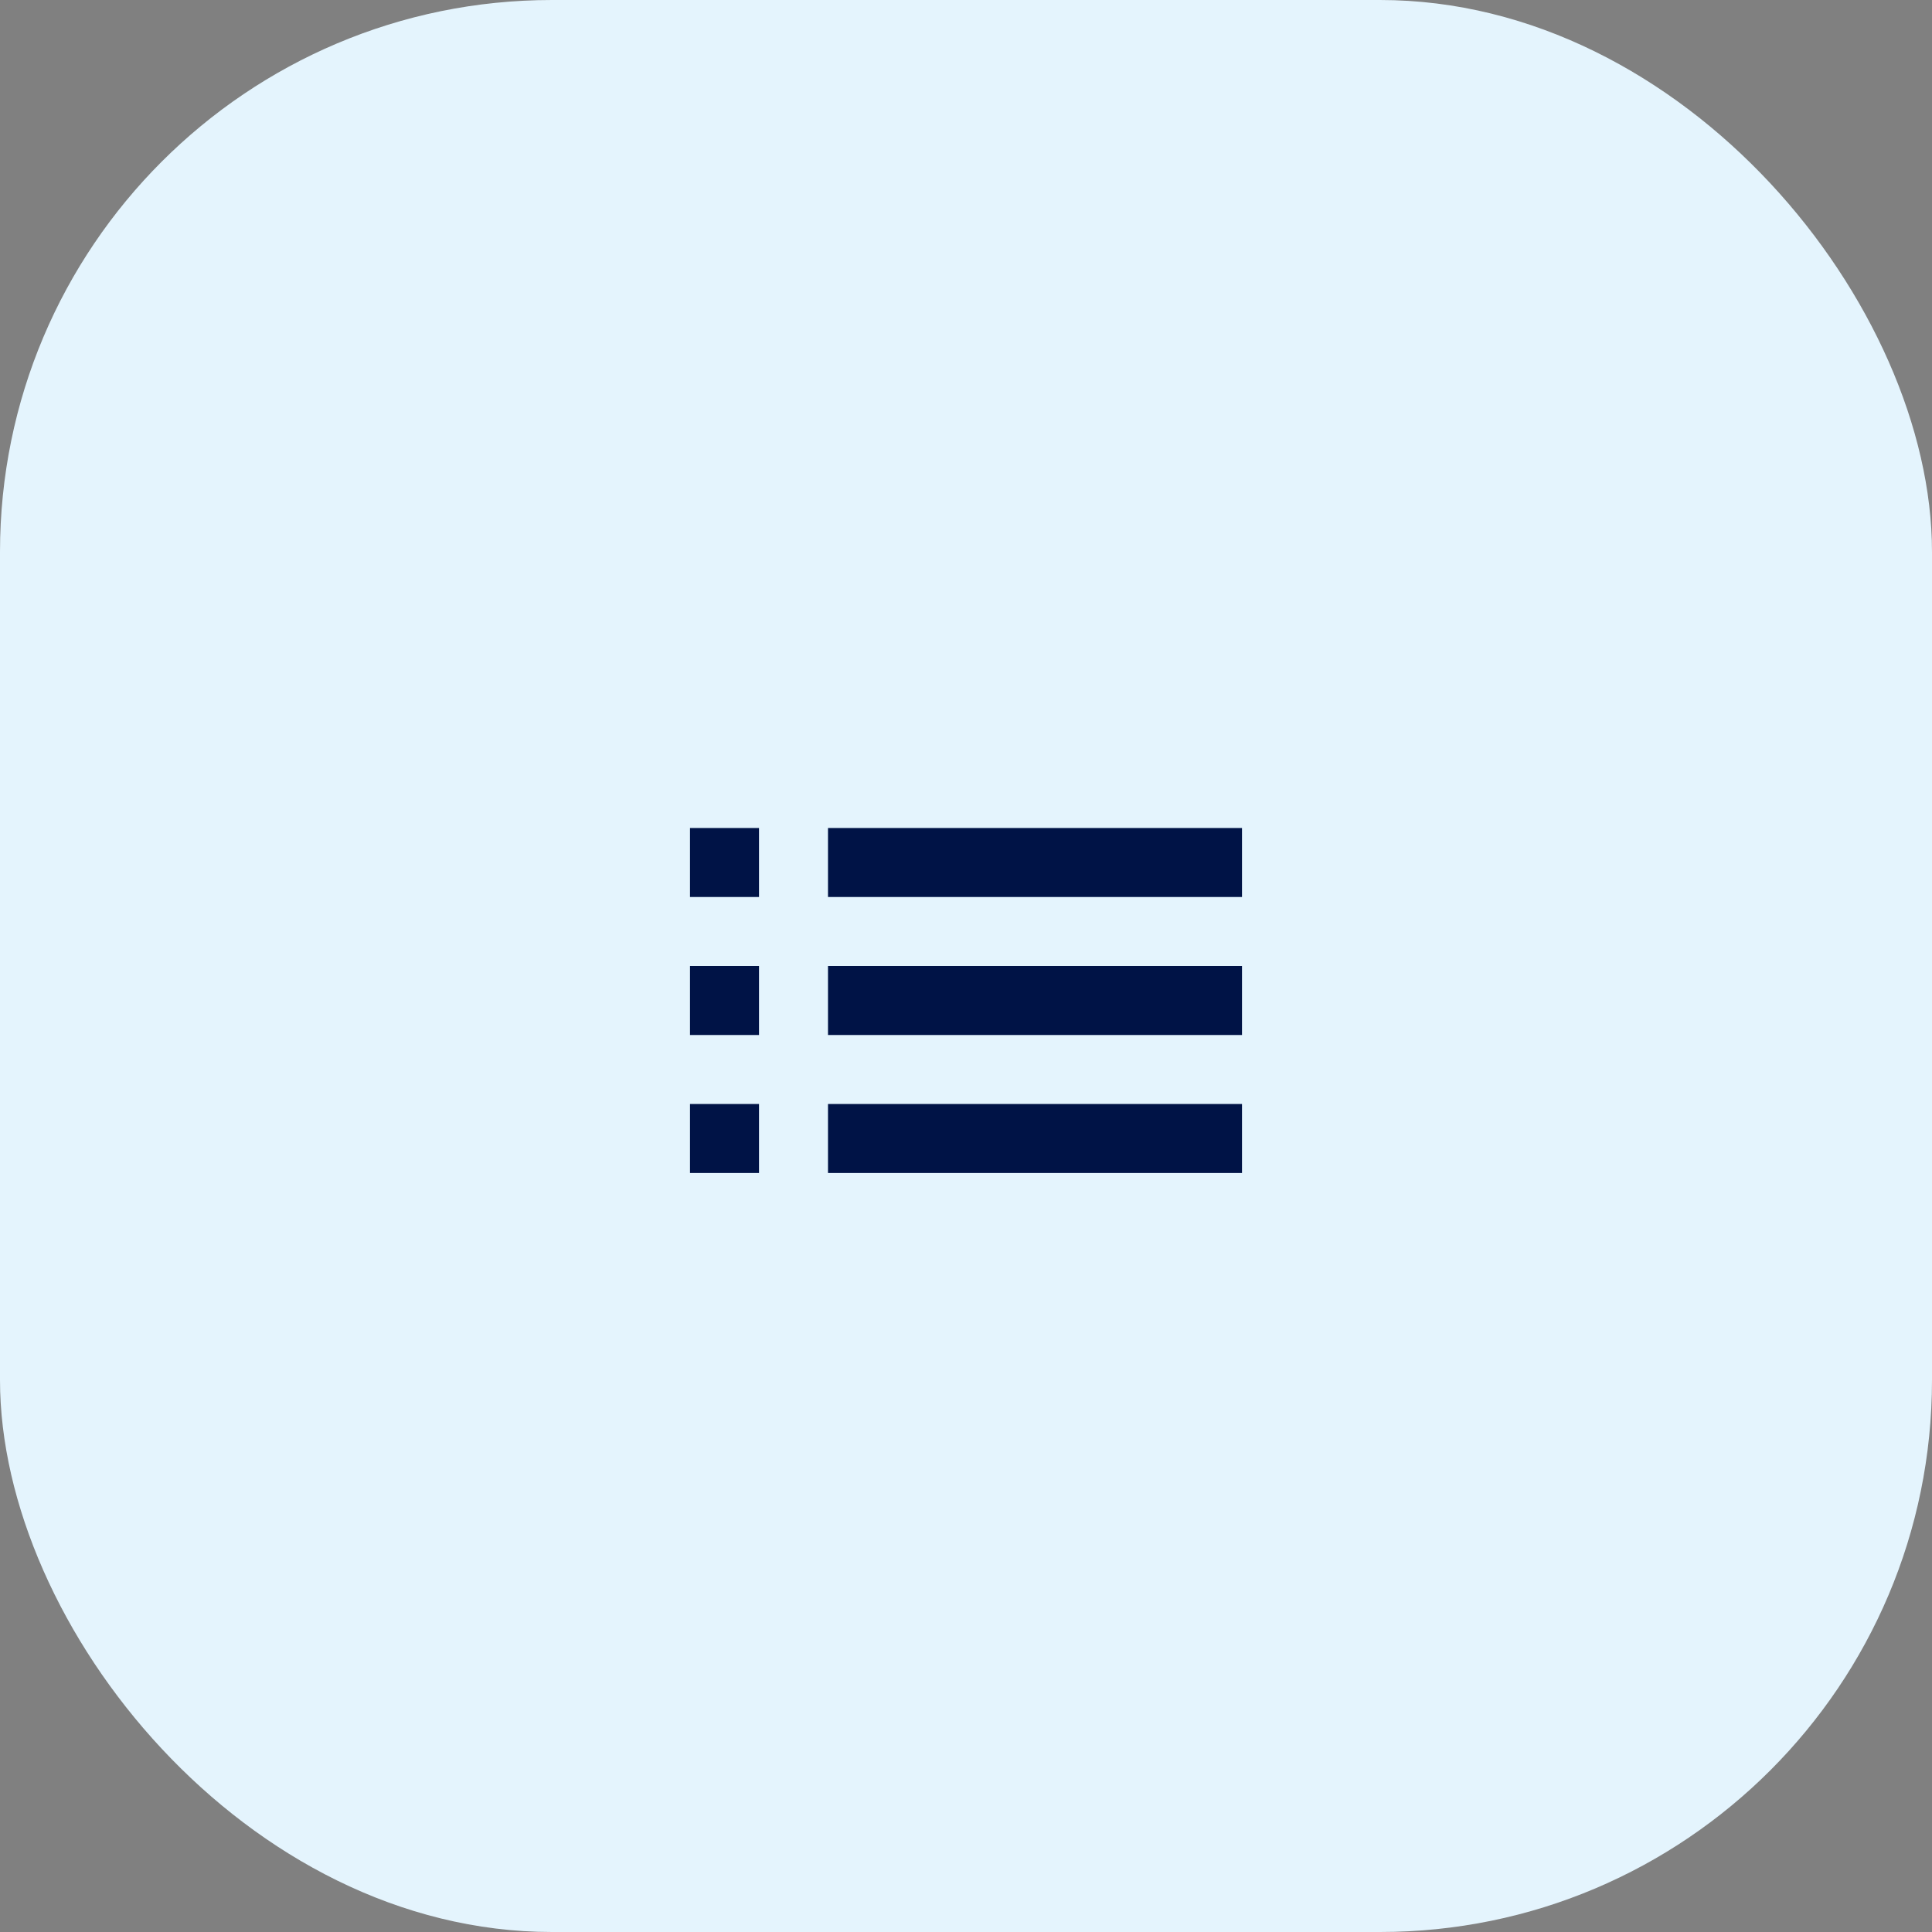
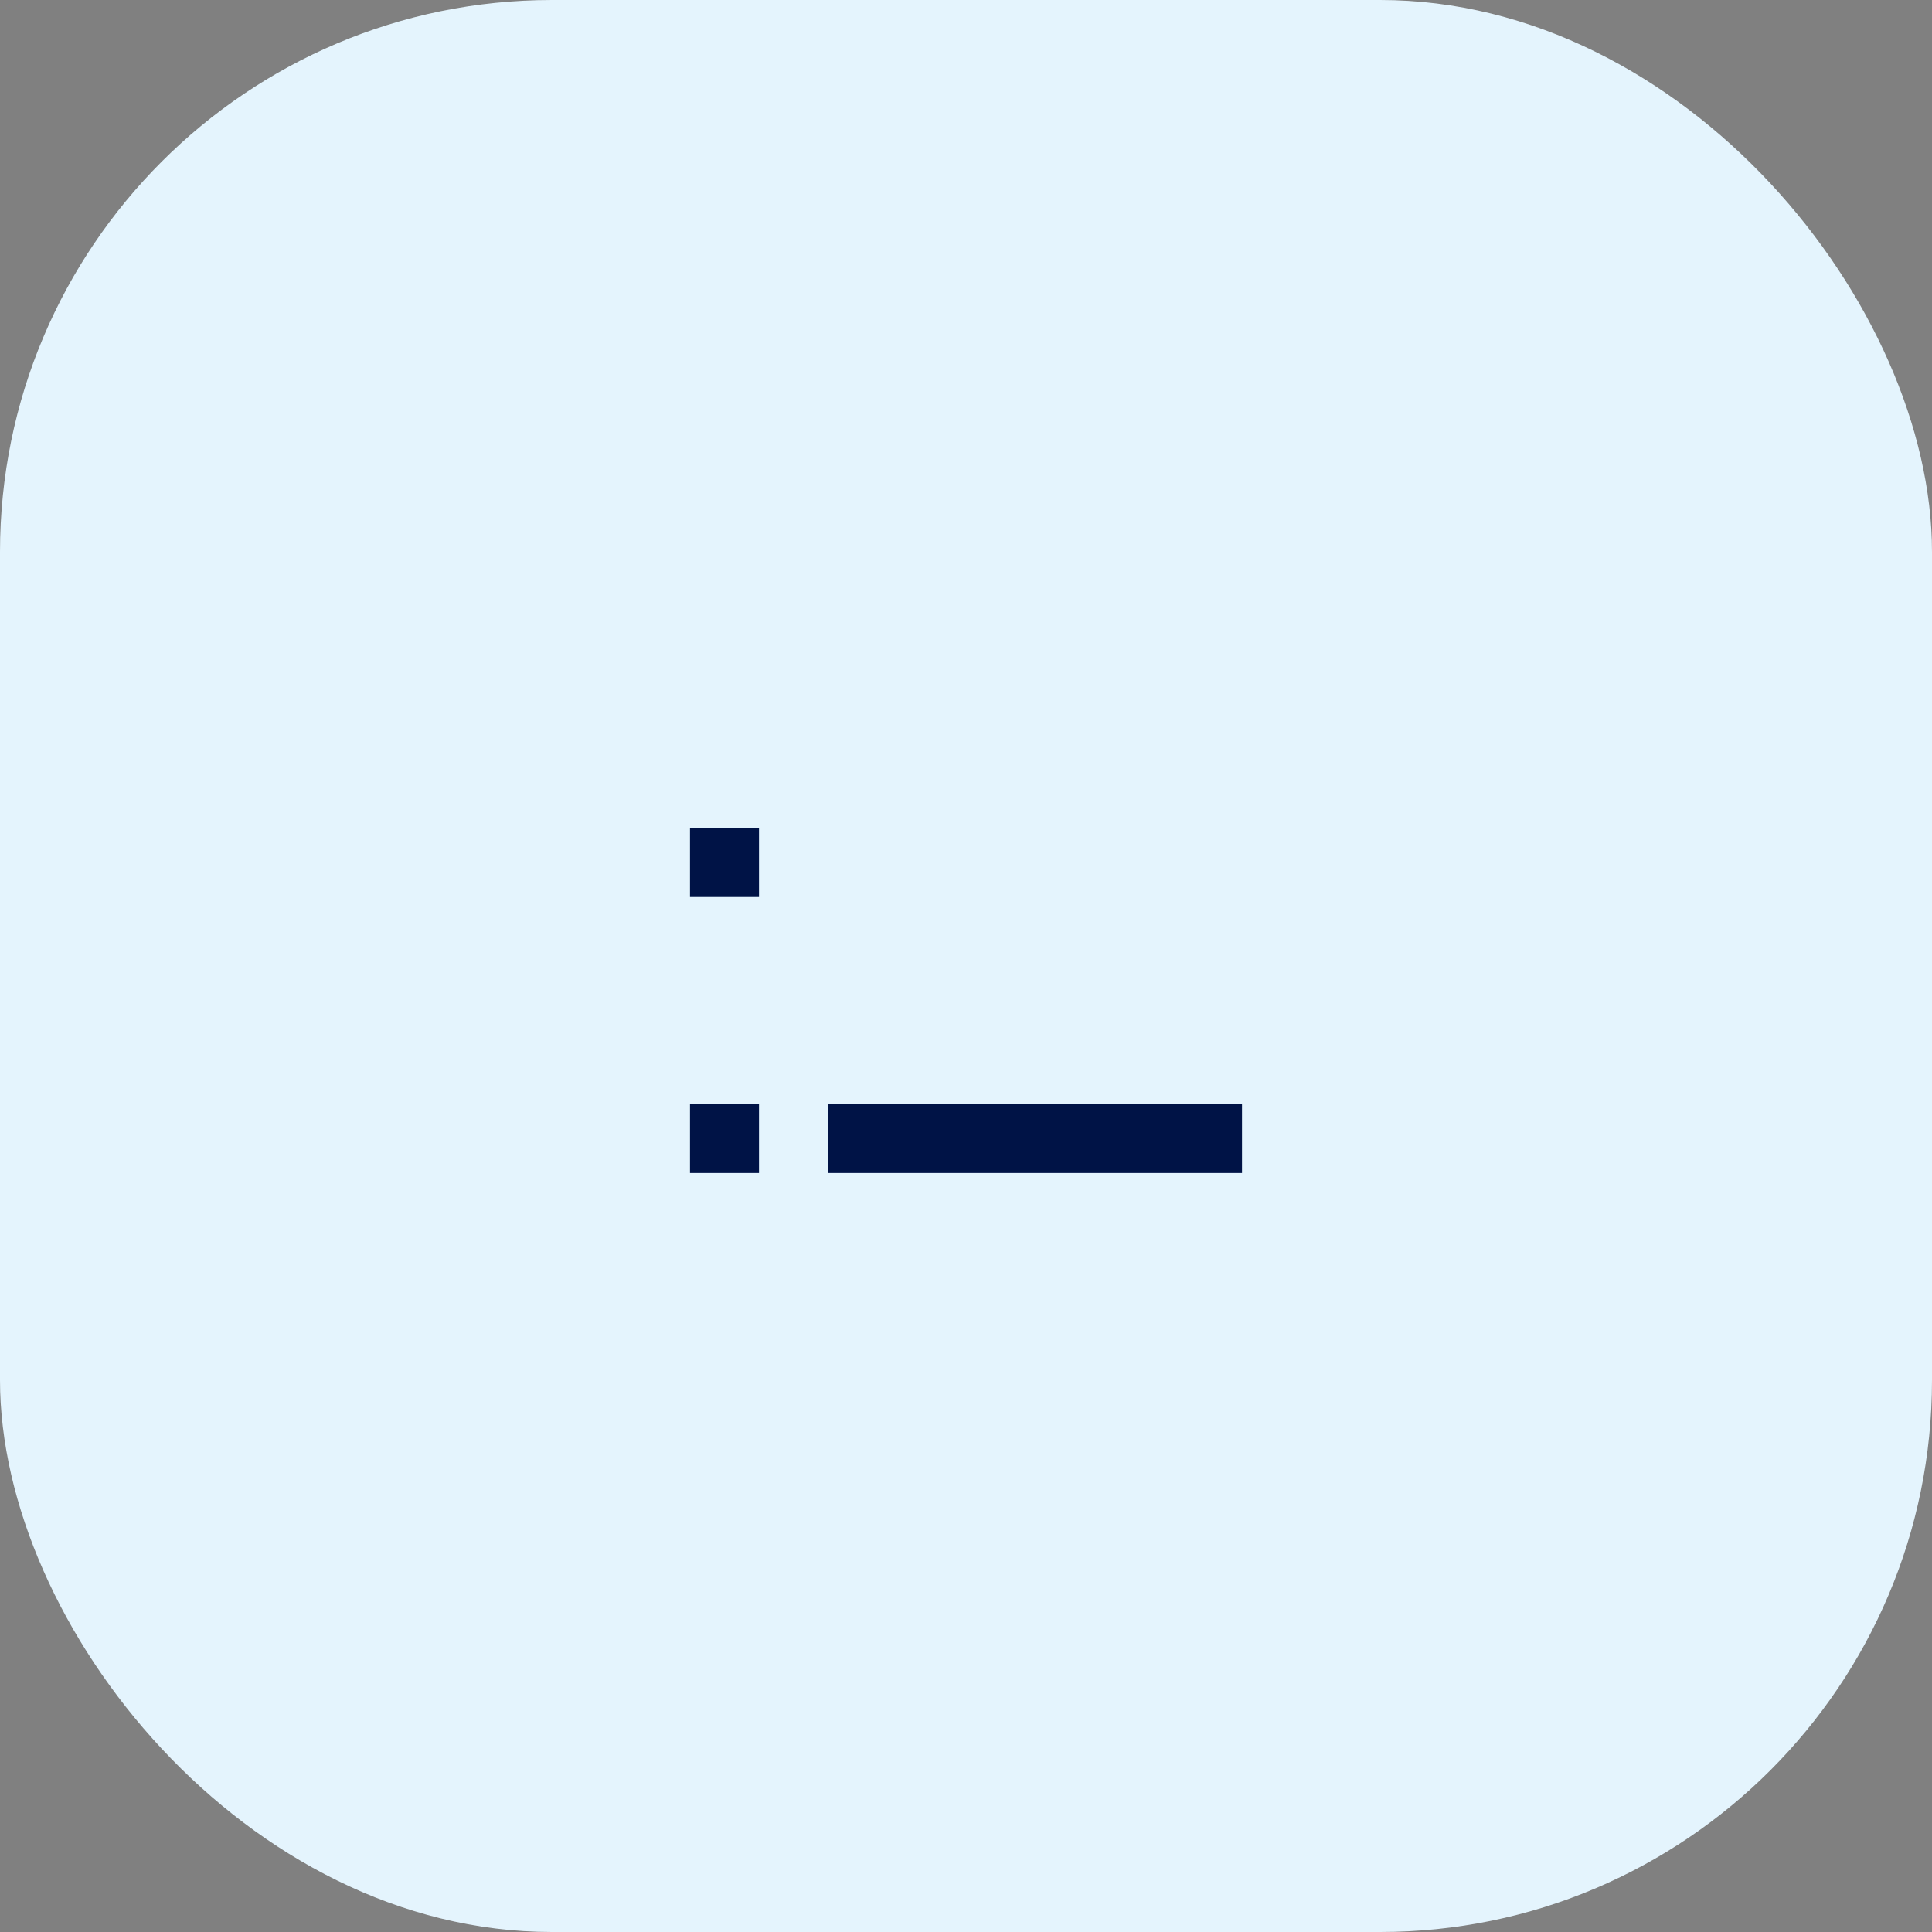
<svg xmlns="http://www.w3.org/2000/svg" width="56" height="56" viewBox="0 0 56 56" fill="none">
  <rect x="0" y="0" width="56" height="56" fill="#808080" stroke="none" />
  <rect width="56" height="56" rx="16" fill="#E4F4FD" />
  <path d="M20 32V34H22V32H20Z" fill="#001346" />
-   <path d="M20 28V30H22V28H20Z" fill="#001346" />
  <path d="M20 24V26H22V24H20Z" fill="#001346" />
  <path d="M24 32V34H36V32H24Z" fill="#001346" />
-   <path d="M24 28V30H36V28H24Z" fill="#001346" />
-   <path d="M24 24V26H36V24H24Z" fill="#001346" />
</svg>